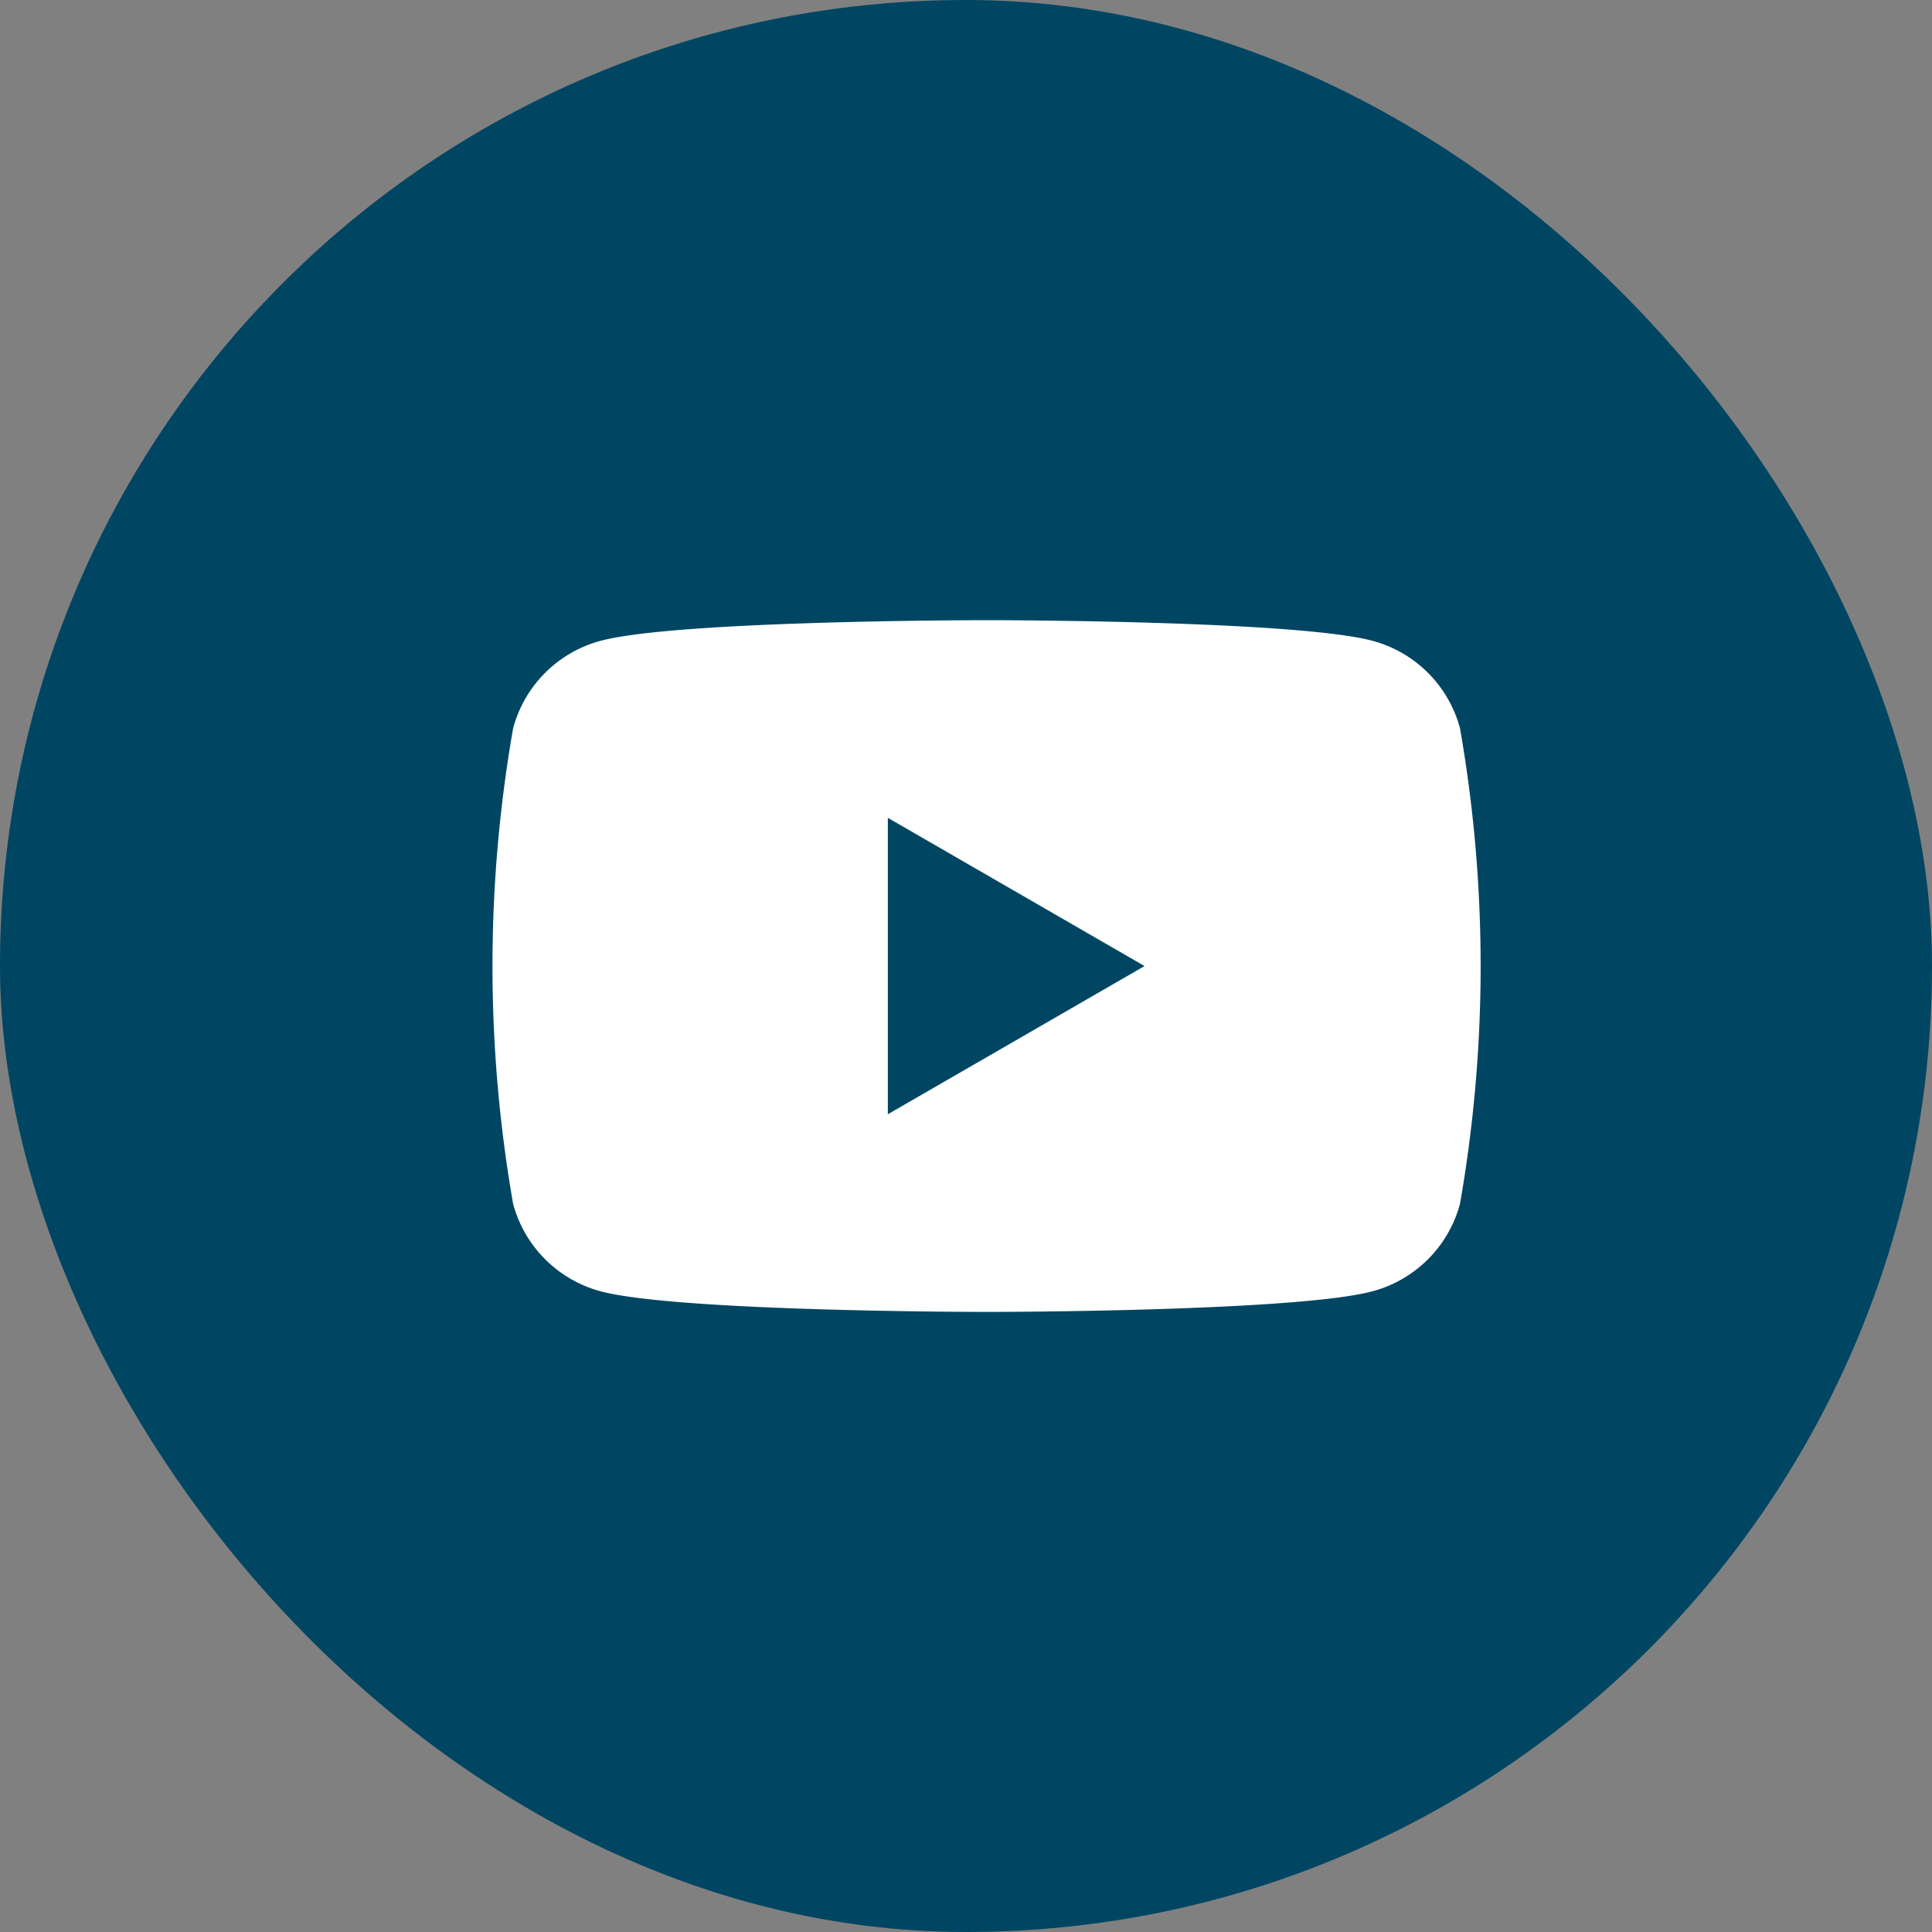
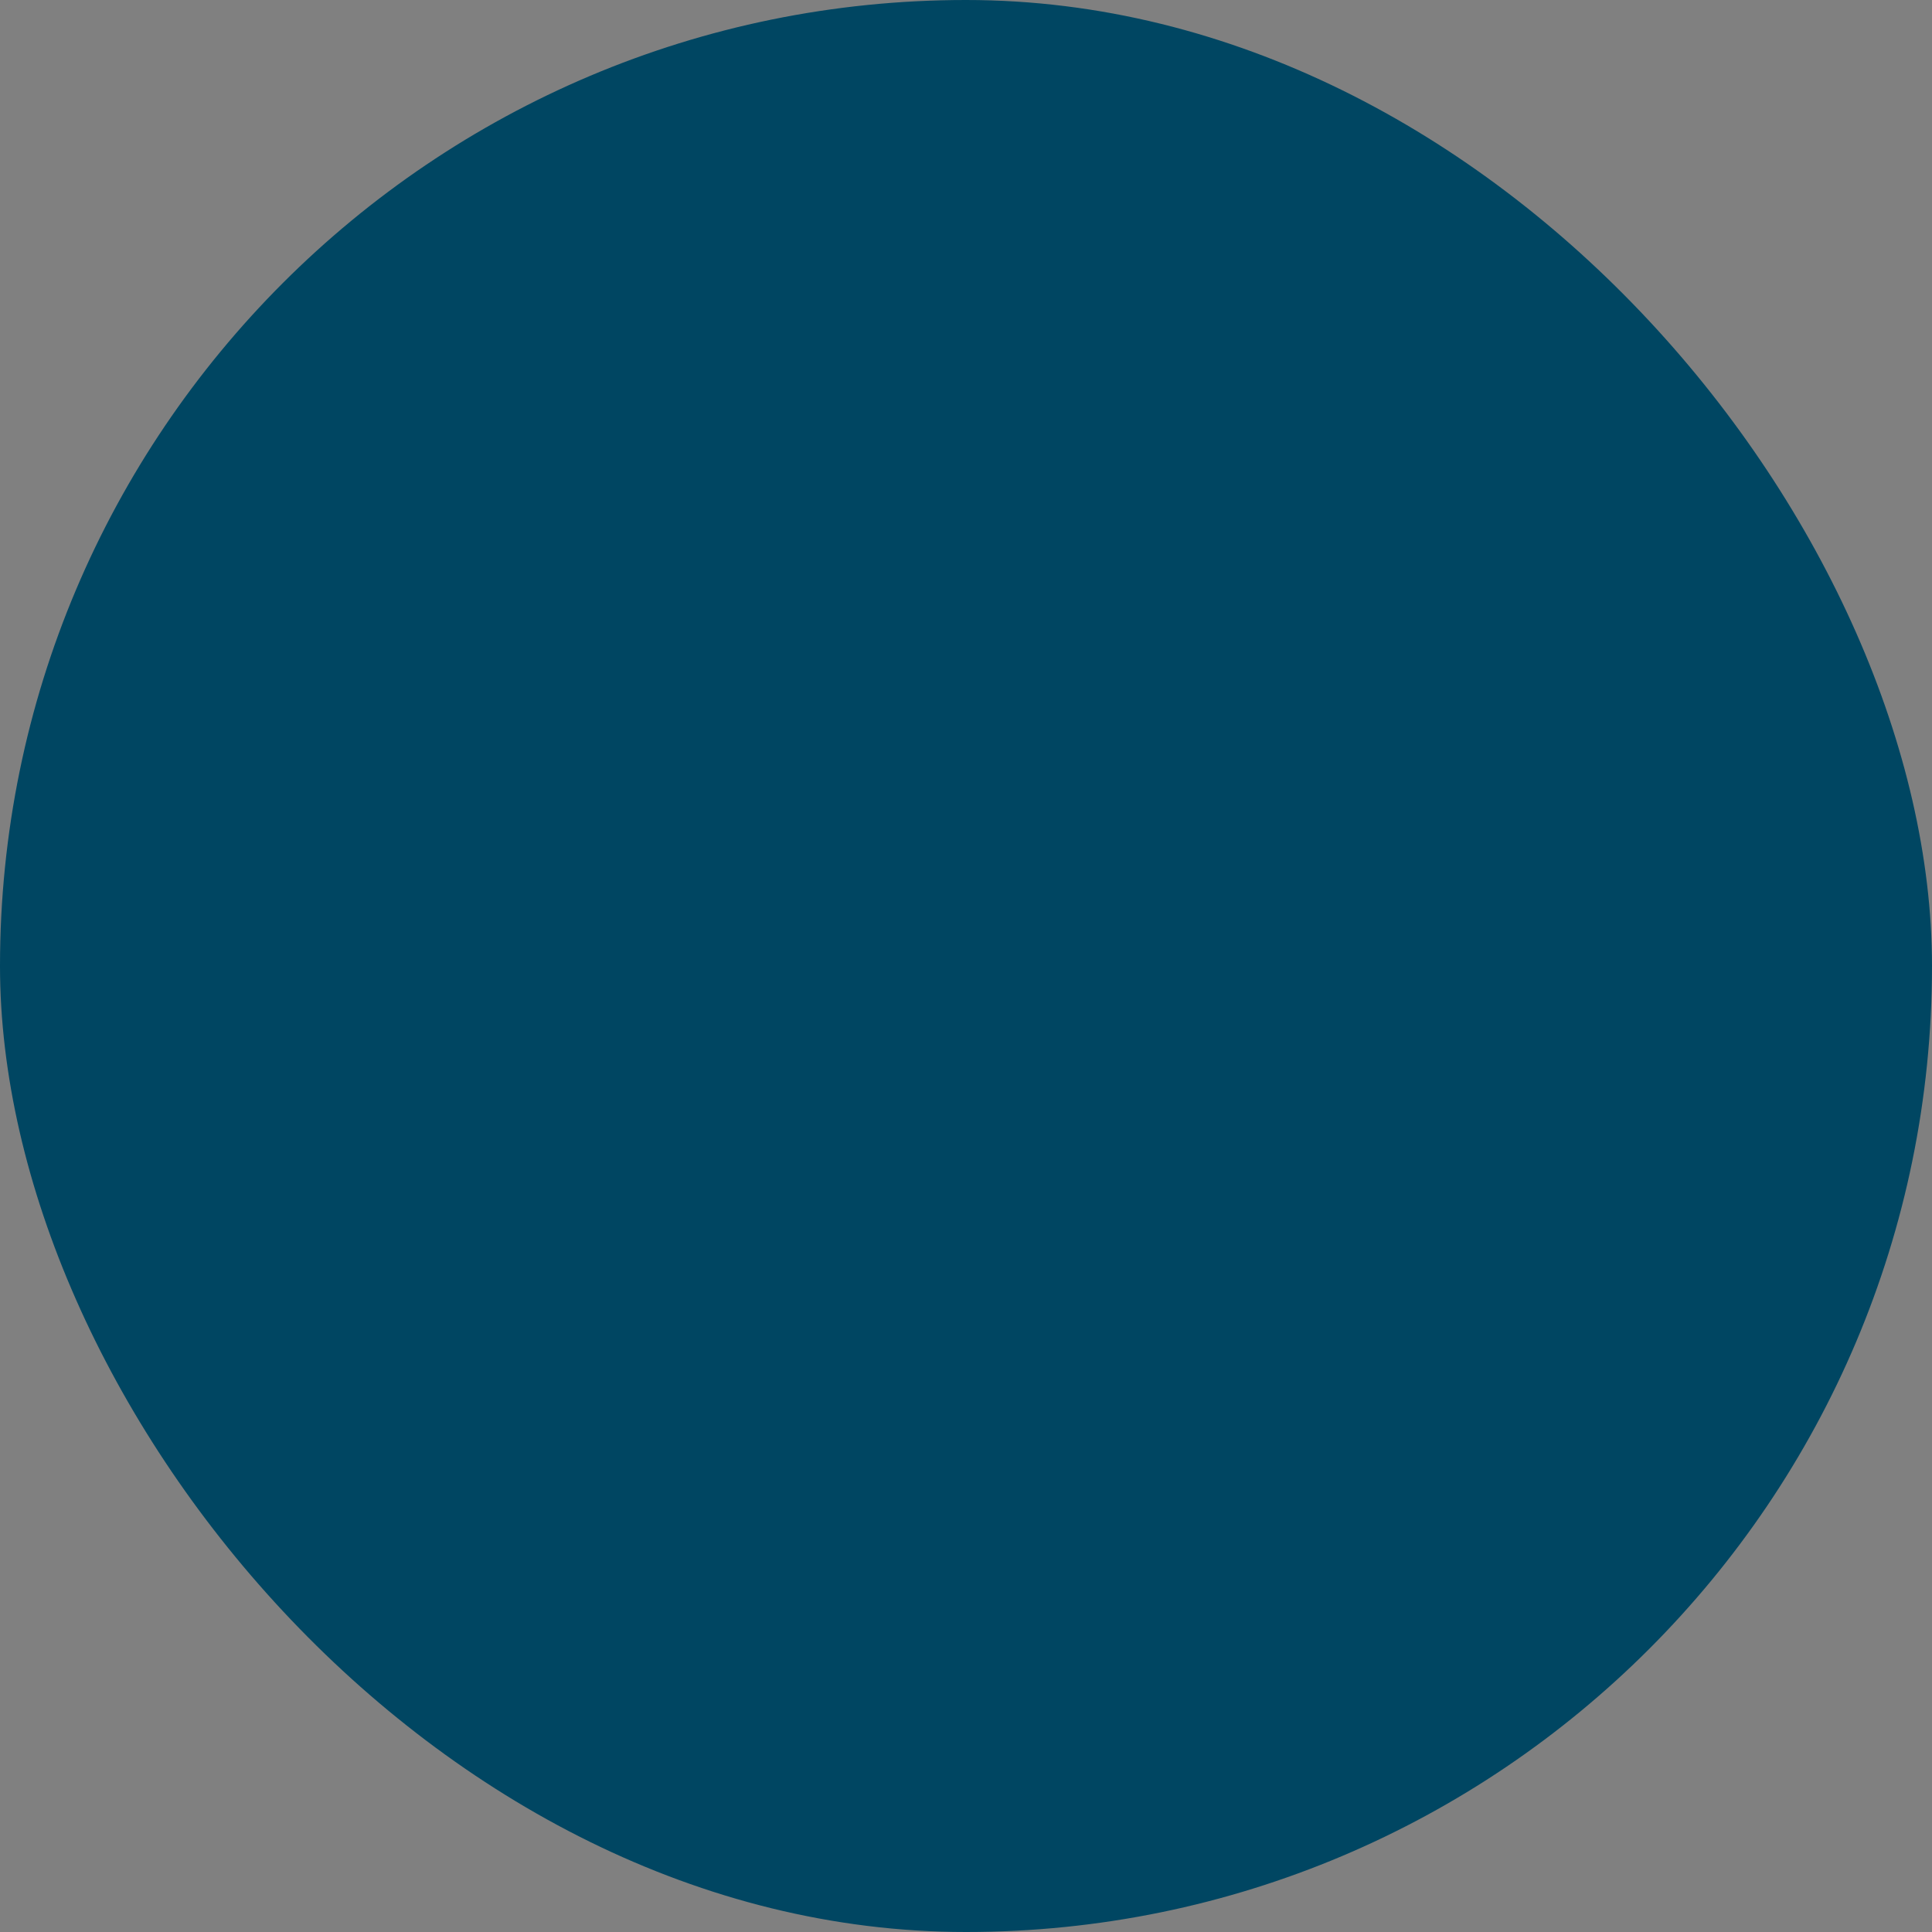
<svg xmlns="http://www.w3.org/2000/svg" width="42" height="42" viewBox="0 0 42 42">
  <rect x="0" y="0" width="42" height="42" fill="#808080" stroke="none" />
  <g transform="translate(-0.07 -0.065)">
    <rect width="42" height="42" rx="21" transform="translate(0.07 0.065)" fill="#004662" />
    <g transform="translate(10.779 13.548)">
-       <path d="M105.58,87.387a2.69,2.69,0,0,0-1.9-1.9c-1.675-.449-8.392-.449-8.392-.449s-6.717,0-8.392.449a2.69,2.69,0,0,0-1.9,1.9,30.007,30.007,0,0,0,0,10.34,2.69,2.69,0,0,0,1.9,1.9c1.675.449,8.392.449,8.392.449s6.717,0,8.392-.449a2.69,2.69,0,0,0,1.9-1.9,30.007,30.007,0,0,0,0-10.34Z" transform="translate(-84.55 -85.039)" fill="#fff" />
-       <path d="M133.144,115.78v-6.444l5.58,3.222Z" transform="translate(-124.552 -105.04)" fill="#004662" />
-     </g>
+       </g>
  </g>
</svg>